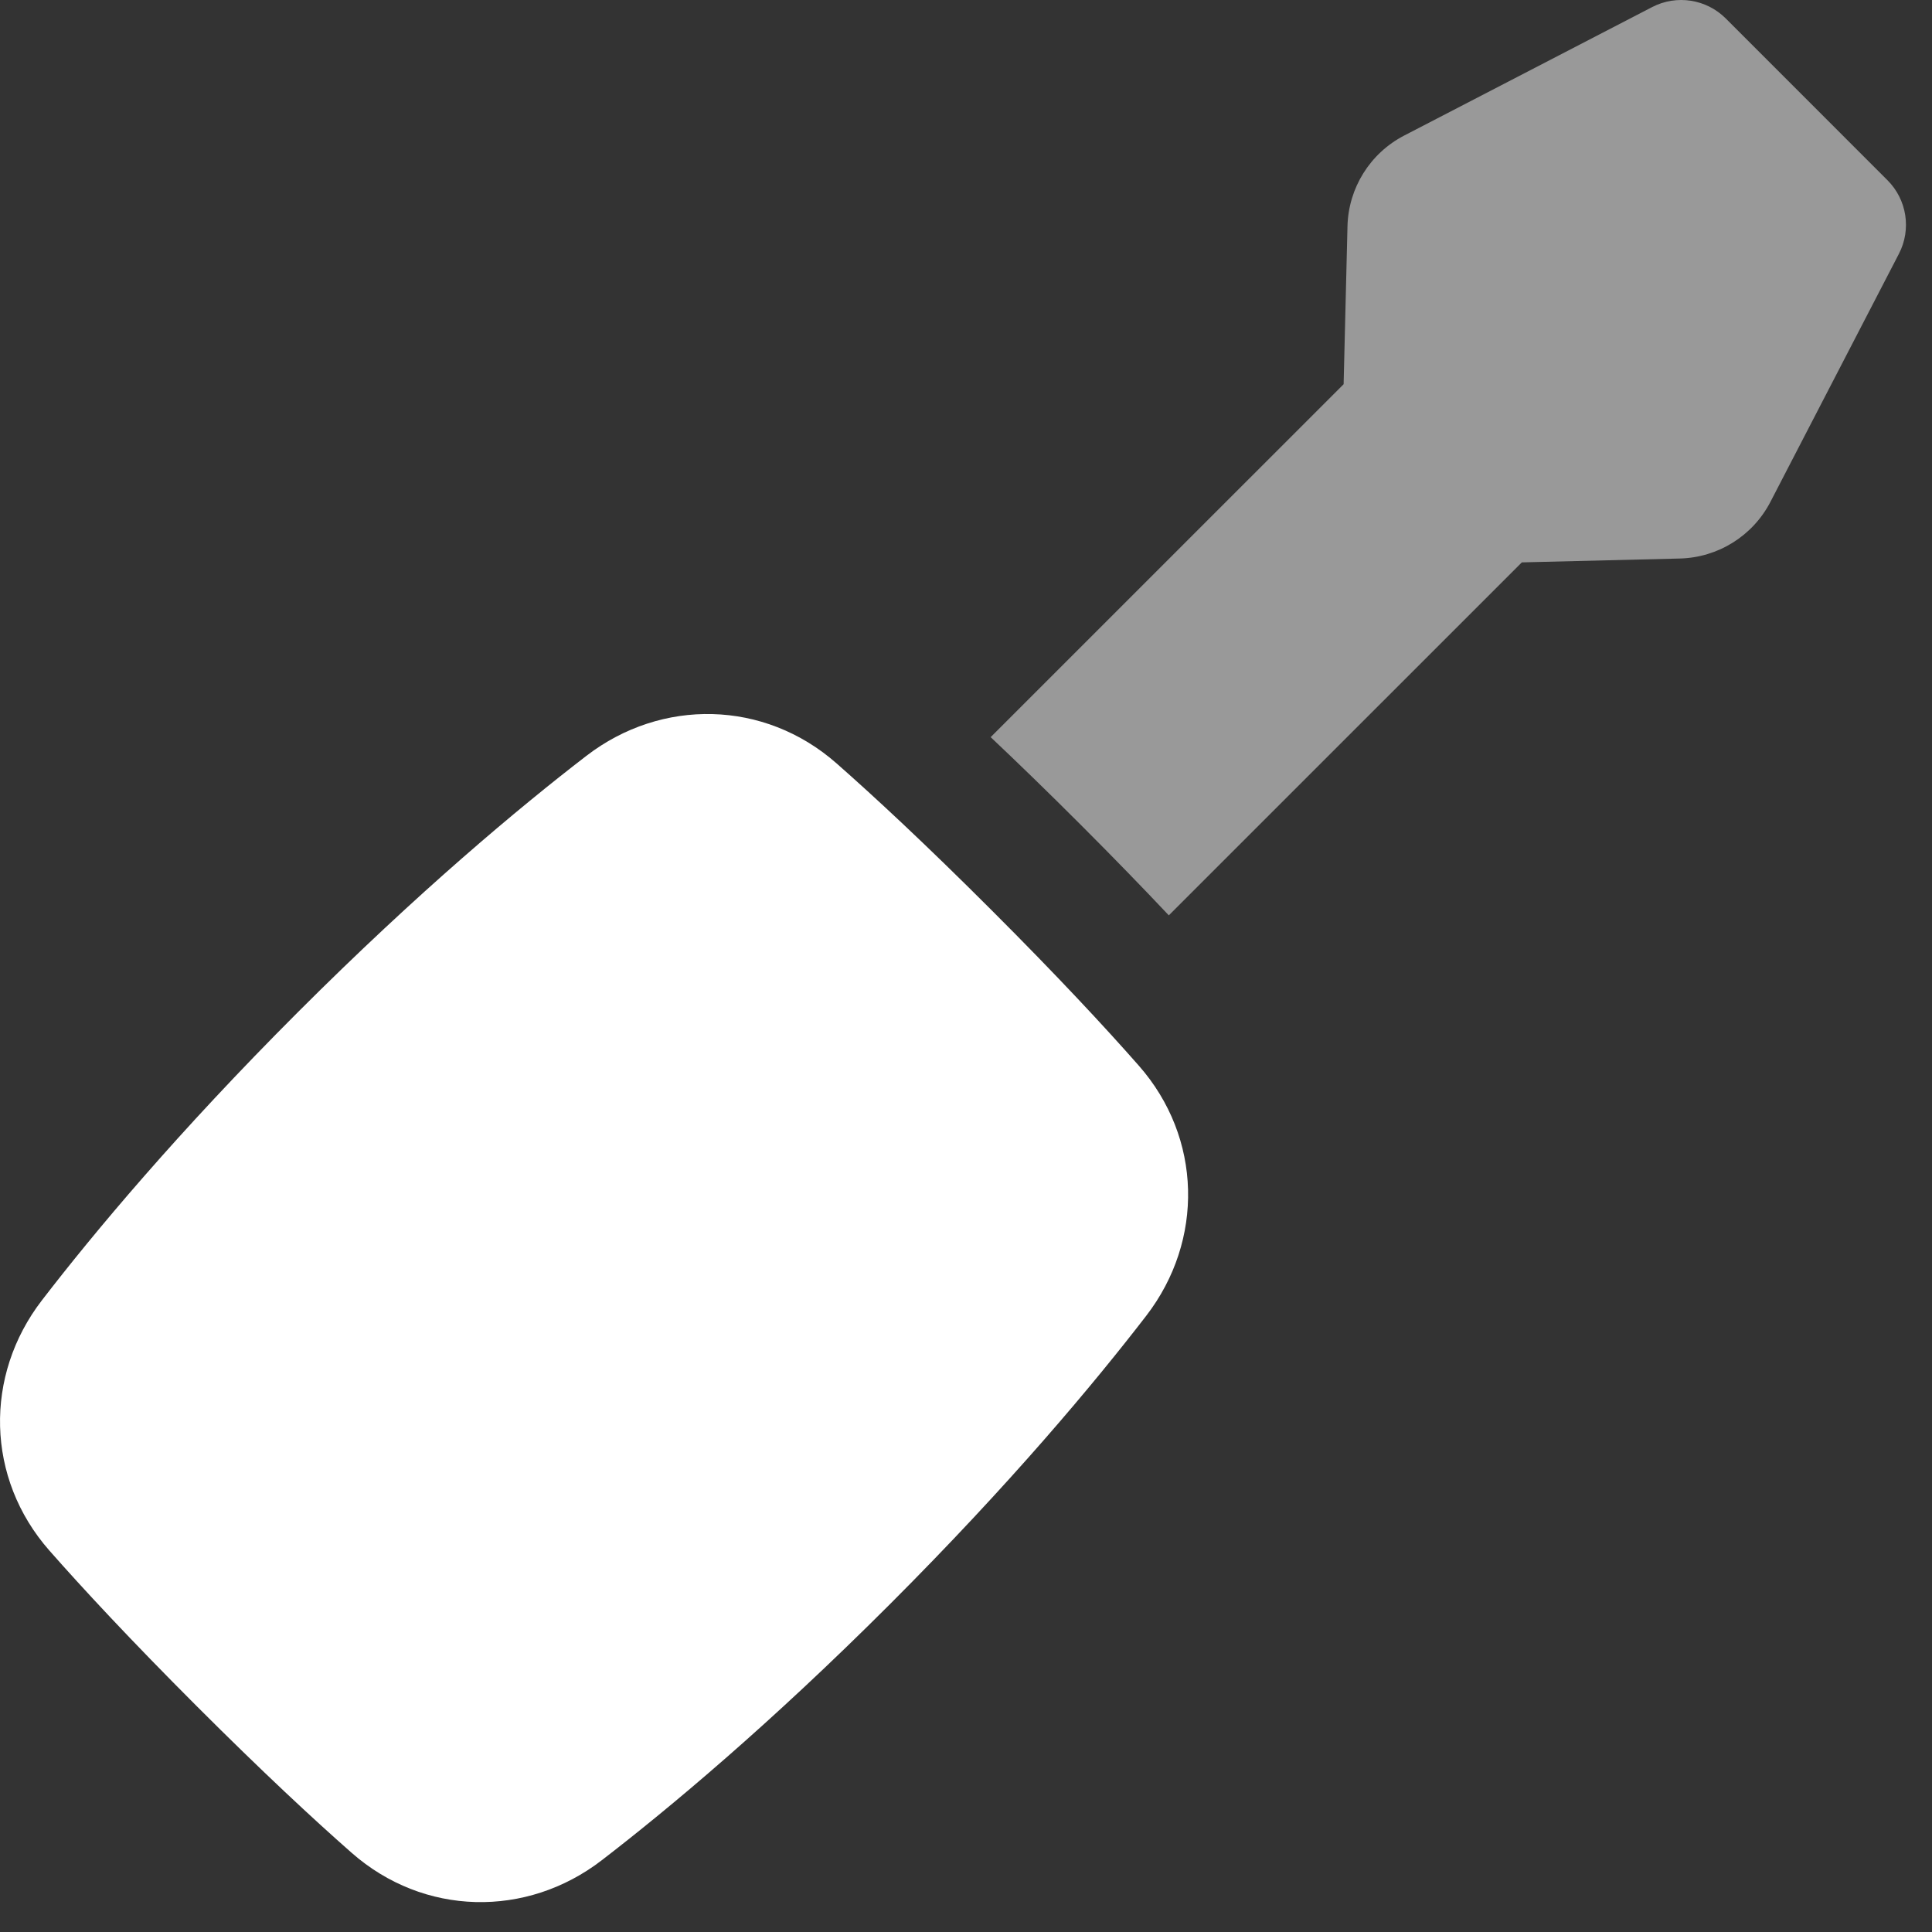
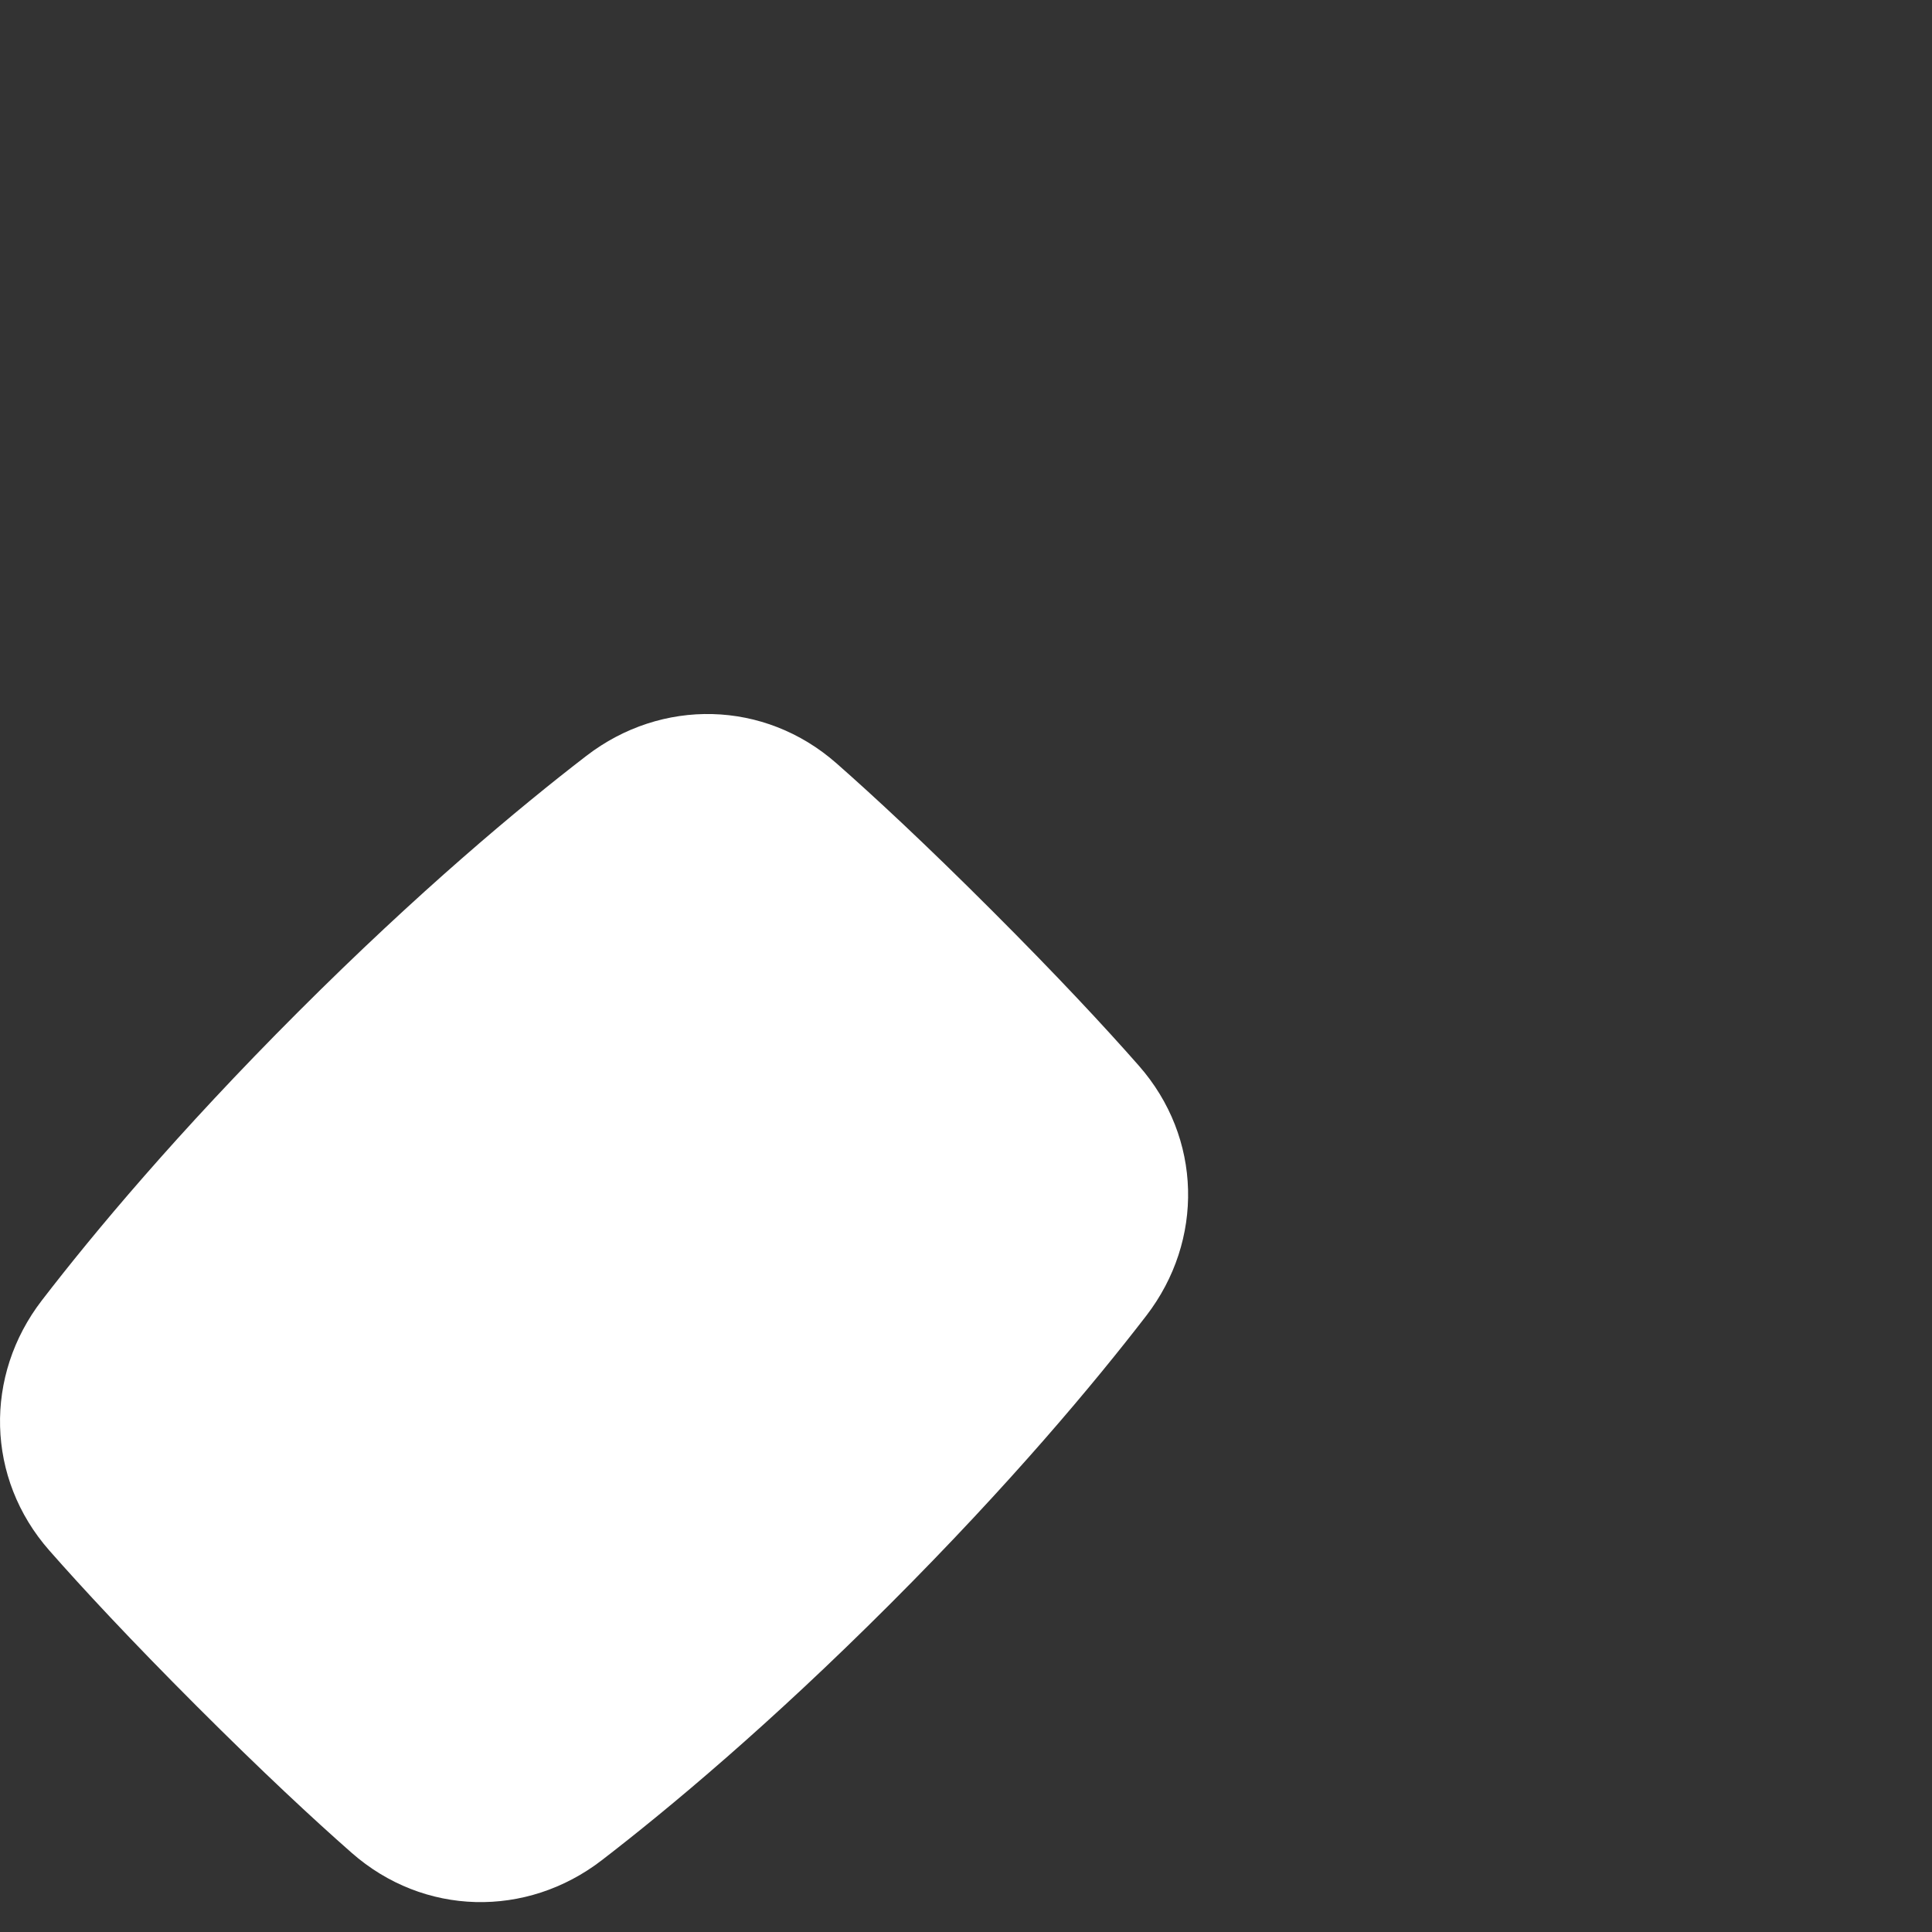
<svg xmlns="http://www.w3.org/2000/svg" width="46" height="46" viewBox="0 0 46 46" fill="none">
  <rect x="0" y="0" width="46" height="46" fill="#333333" stroke="none" />
  <g opacity="0.5">
-     <path fill-rule="evenodd" clip-rule="evenodd" d="M41.089 0.439C40.626 -0.023 39.918 -0.132 39.338 0.168L33.432 3.228C32.622 3.648 32.105 4.475 32.083 5.387L31.991 9.148L23.587 17.551C24.221 18.149 24.936 18.842 25.737 19.643C26.538 20.444 27.231 21.16 27.829 21.794L36.234 13.39L39.994 13.298C40.906 13.276 41.733 12.759 42.153 11.949L45.212 6.043C45.513 5.463 45.403 4.754 44.941 4.292L41.089 0.439Z" fill="white" />
-   </g>
+     </g>
  <path fill-rule="evenodd" clip-rule="evenodd" d="M19.916 18.174C20.822 18.971 22.039 20.101 23.613 21.675C25.188 23.249 26.318 24.467 27.114 25.372C28.626 27.09 28.67 29.537 27.293 31.326C26.059 32.928 24.064 35.32 21.192 38.192C18.32 41.064 15.928 43.059 14.326 44.293C12.537 45.67 10.09 45.626 8.372 44.114C7.466 43.318 6.249 42.188 4.675 40.614C3.101 39.039 1.971 37.822 1.174 36.916C-0.337 35.198 -0.381 32.751 0.996 30.962C2.229 29.36 4.224 26.968 7.096 24.096C9.968 21.224 12.36 19.229 13.962 17.996C15.751 16.619 18.198 16.663 19.916 18.174Z" fill="white" />
</svg>